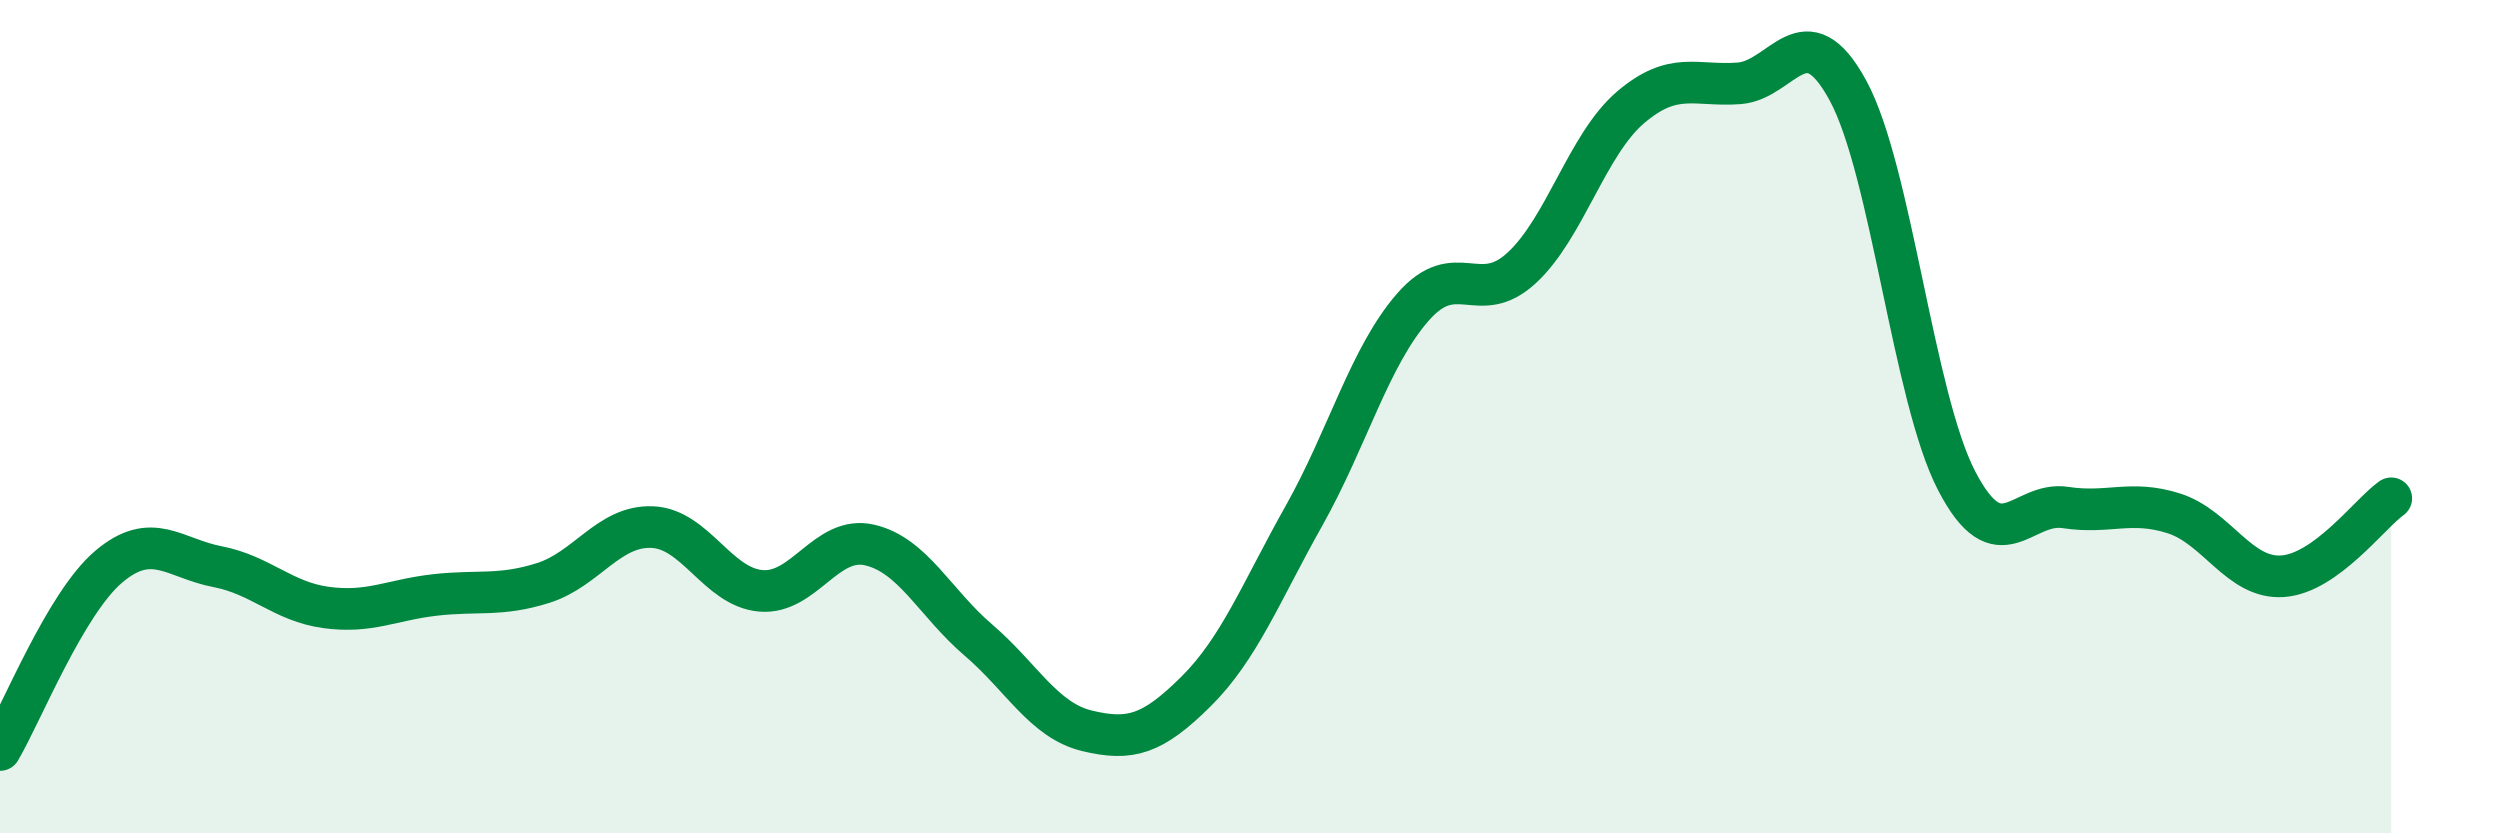
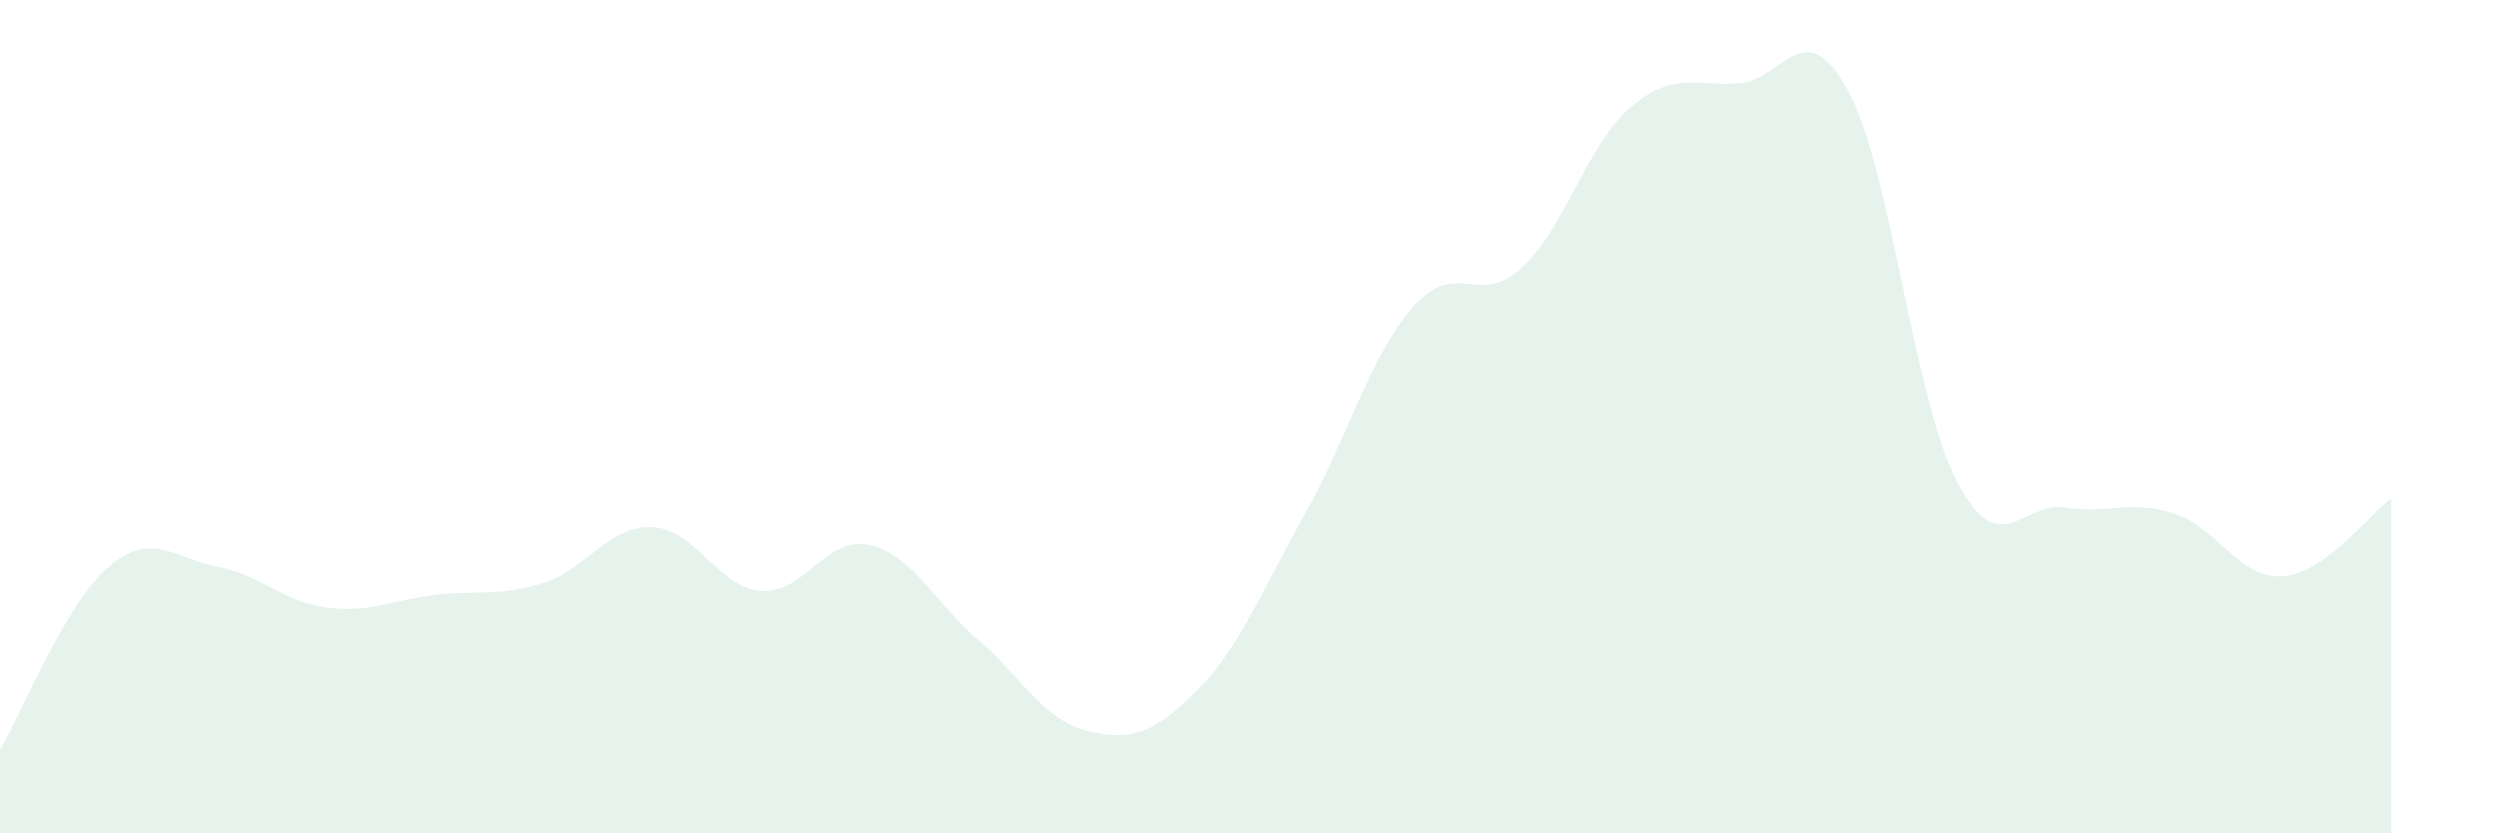
<svg xmlns="http://www.w3.org/2000/svg" width="60" height="20" viewBox="0 0 60 20">
  <path d="M 0,18 C 0.52,17.12 1.57,14.48 2.61,13.6 C 3.65,12.72 4.18,13.4 5.22,13.6 C 6.26,13.8 6.79,14.44 7.83,14.58 C 8.87,14.72 9.39,14.4 10.43,14.28 C 11.47,14.16 12,14.32 13.04,13.99 C 14.08,13.66 14.61,12.61 15.65,12.65 C 16.69,12.69 17.22,14.09 18.26,14.18 C 19.3,14.27 19.83,12.84 20.87,13.08 C 21.91,13.32 22.44,14.47 23.48,15.36 C 24.52,16.25 25.05,17.29 26.09,17.54 C 27.13,17.79 27.66,17.63 28.7,16.6 C 29.74,15.57 30.26,14.22 31.3,12.37 C 32.34,10.52 32.87,8.56 33.91,7.37 C 34.95,6.18 35.48,7.39 36.52,6.43 C 37.56,5.47 38.09,3.47 39.13,2.58 C 40.17,1.69 40.7,2.08 41.74,2 C 42.78,1.92 43.31,0.26 44.35,2.17 C 45.39,4.08 45.92,9.54 46.96,11.54 C 48,13.54 48.53,12.02 49.57,12.18 C 50.61,12.34 51.13,11.99 52.17,12.32 C 53.21,12.65 53.74,13.9 54.78,13.83 C 55.82,13.76 56.87,12.33 57.39,11.96L57.39 20L0 20Z" fill="#008740" opacity="0.1" stroke-linecap="round" stroke-linejoin="round" />
-   <path d="M 0,18 C 0.52,17.12 1.57,14.48 2.61,13.6 C 3.65,12.72 4.18,13.4 5.22,13.6 C 6.26,13.8 6.79,14.44 7.83,14.58 C 8.87,14.72 9.39,14.4 10.43,14.28 C 11.47,14.16 12,14.32 13.04,13.99 C 14.08,13.66 14.61,12.61 15.65,12.65 C 16.69,12.69 17.22,14.09 18.26,14.18 C 19.3,14.27 19.83,12.84 20.87,13.08 C 21.91,13.32 22.44,14.47 23.48,15.36 C 24.52,16.25 25.05,17.29 26.09,17.54 C 27.13,17.79 27.66,17.63 28.7,16.6 C 29.74,15.57 30.26,14.22 31.3,12.37 C 32.34,10.52 32.87,8.56 33.91,7.37 C 34.95,6.18 35.48,7.39 36.52,6.43 C 37.56,5.47 38.09,3.47 39.13,2.58 C 40.17,1.69 40.7,2.08 41.74,2 C 42.78,1.92 43.31,0.26 44.35,2.17 C 45.39,4.08 45.92,9.54 46.96,11.54 C 48,13.54 48.53,12.02 49.57,12.18 C 50.61,12.34 51.13,11.99 52.17,12.32 C 53.21,12.65 53.74,13.9 54.78,13.83 C 55.82,13.76 56.87,12.33 57.39,11.96" stroke="#008740" stroke-width="1" fill="none" stroke-linecap="round" stroke-linejoin="round" />
</svg>